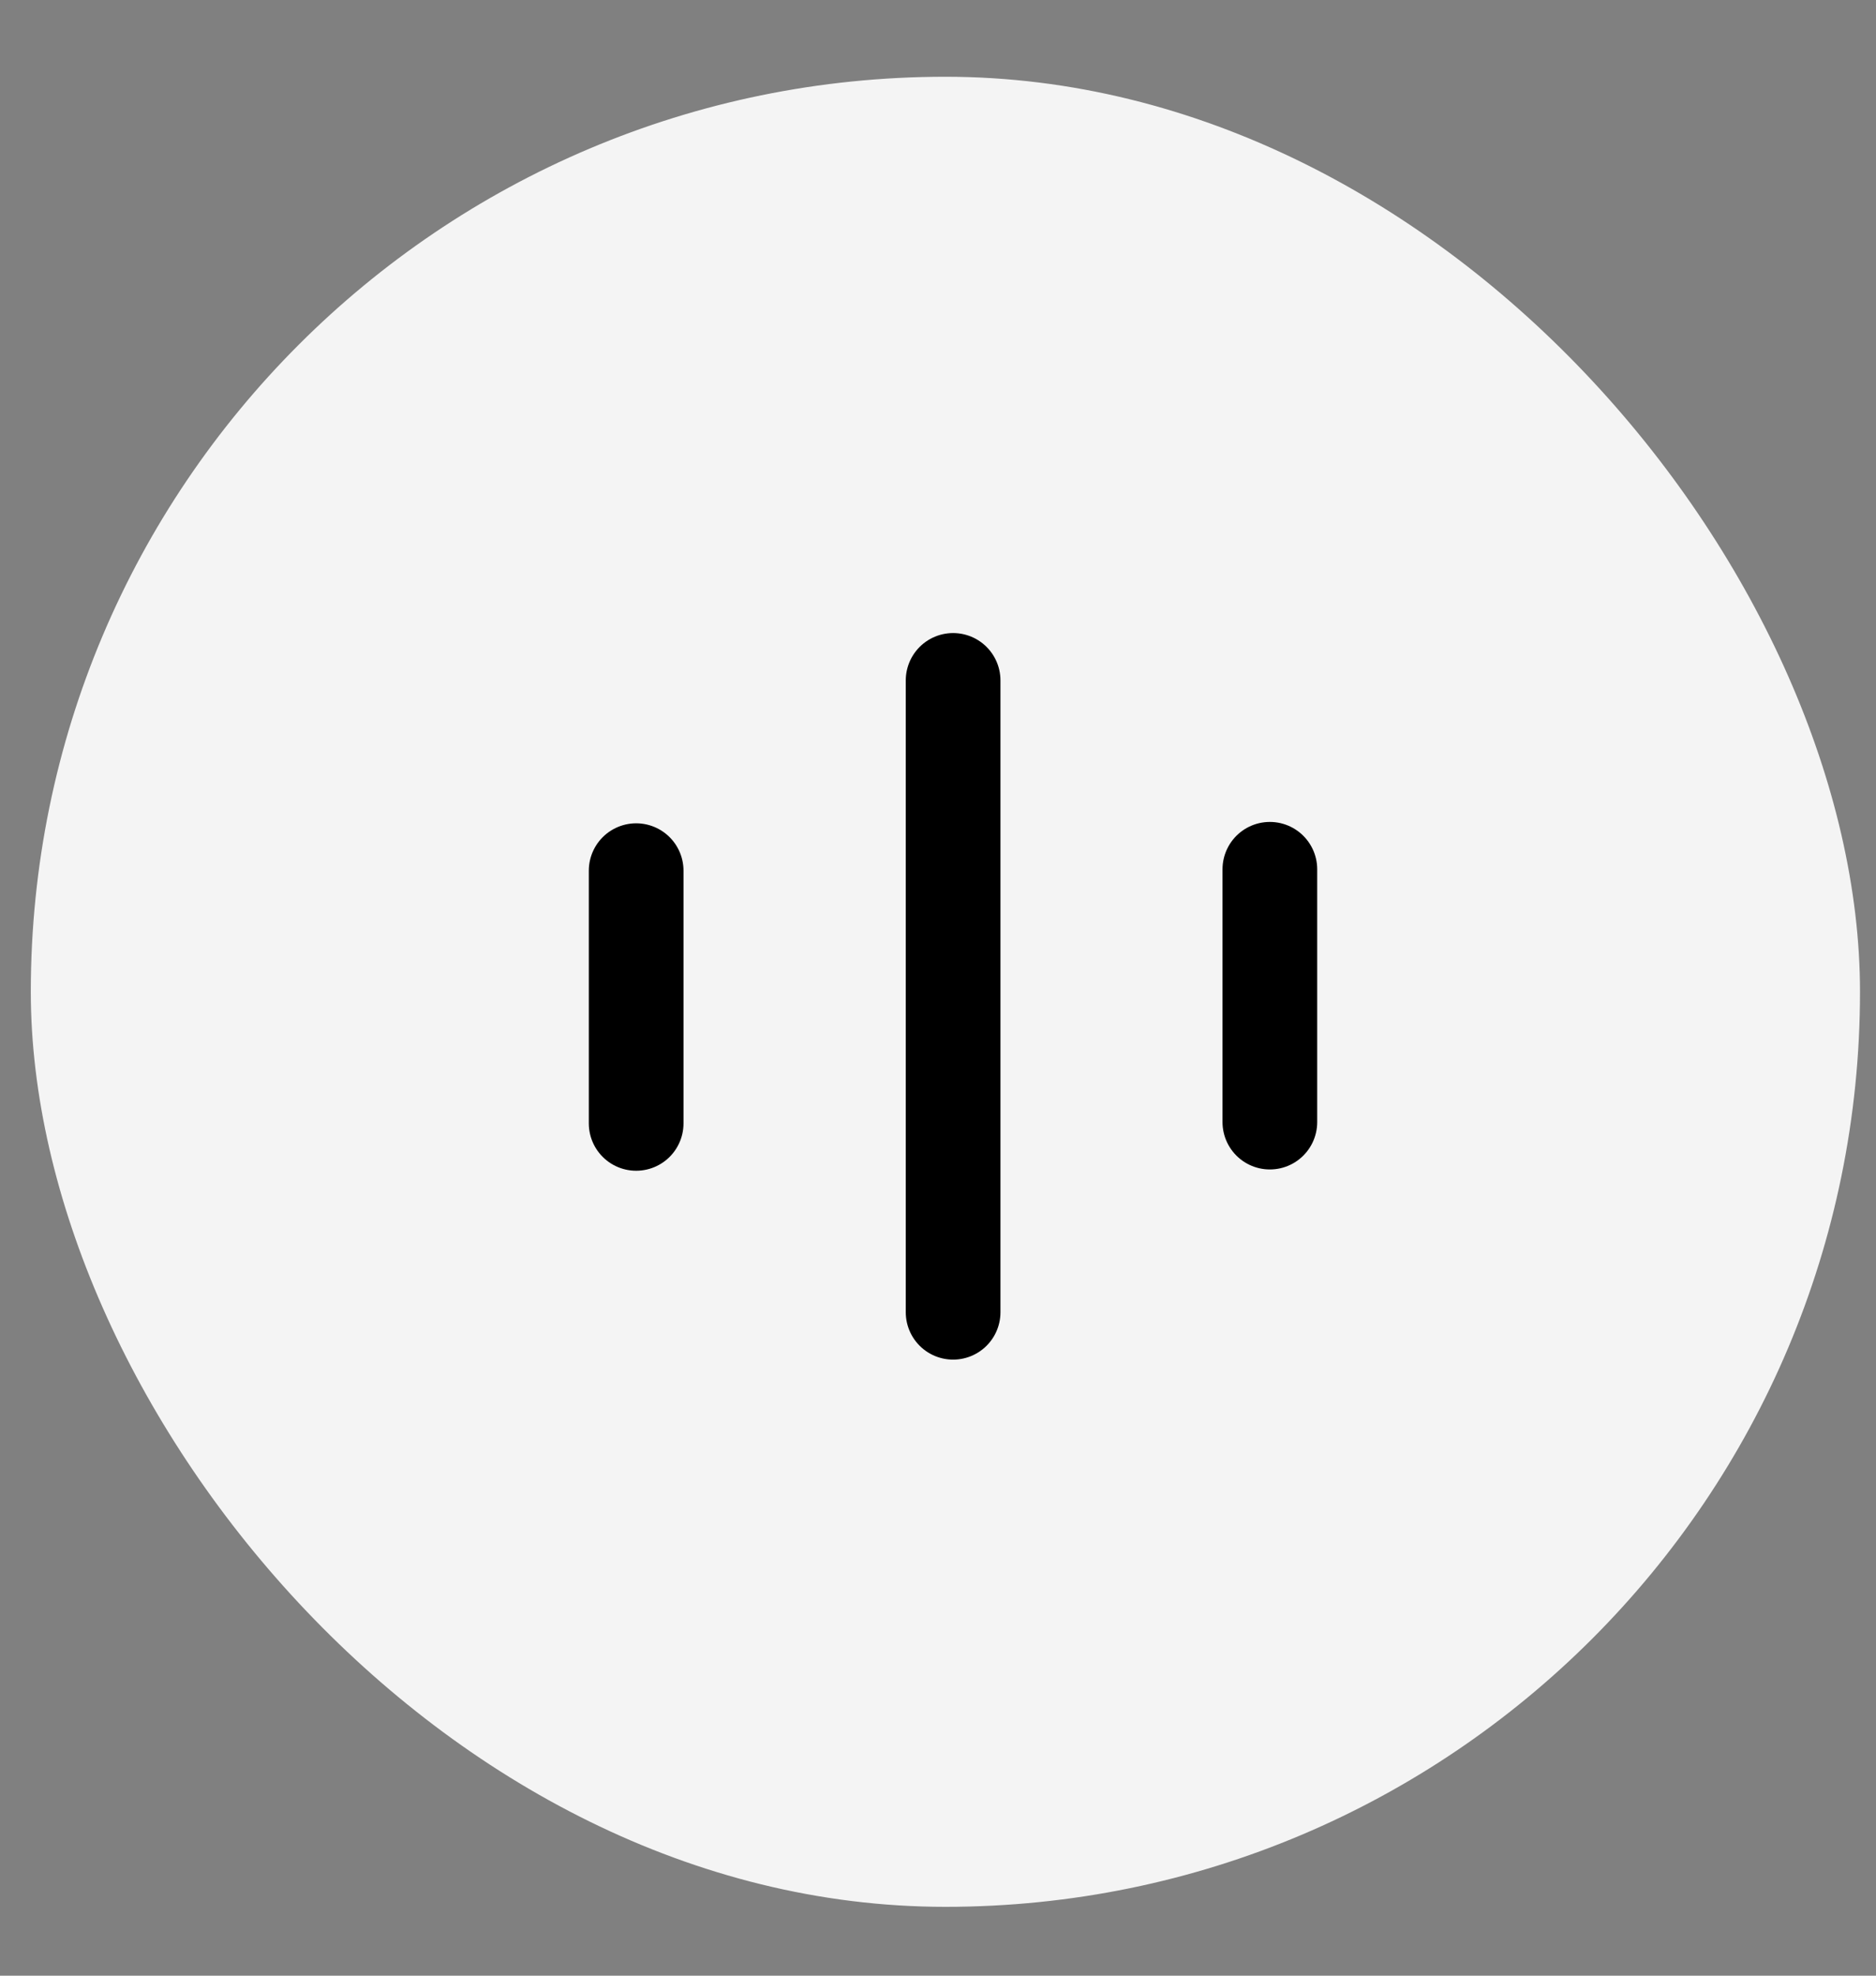
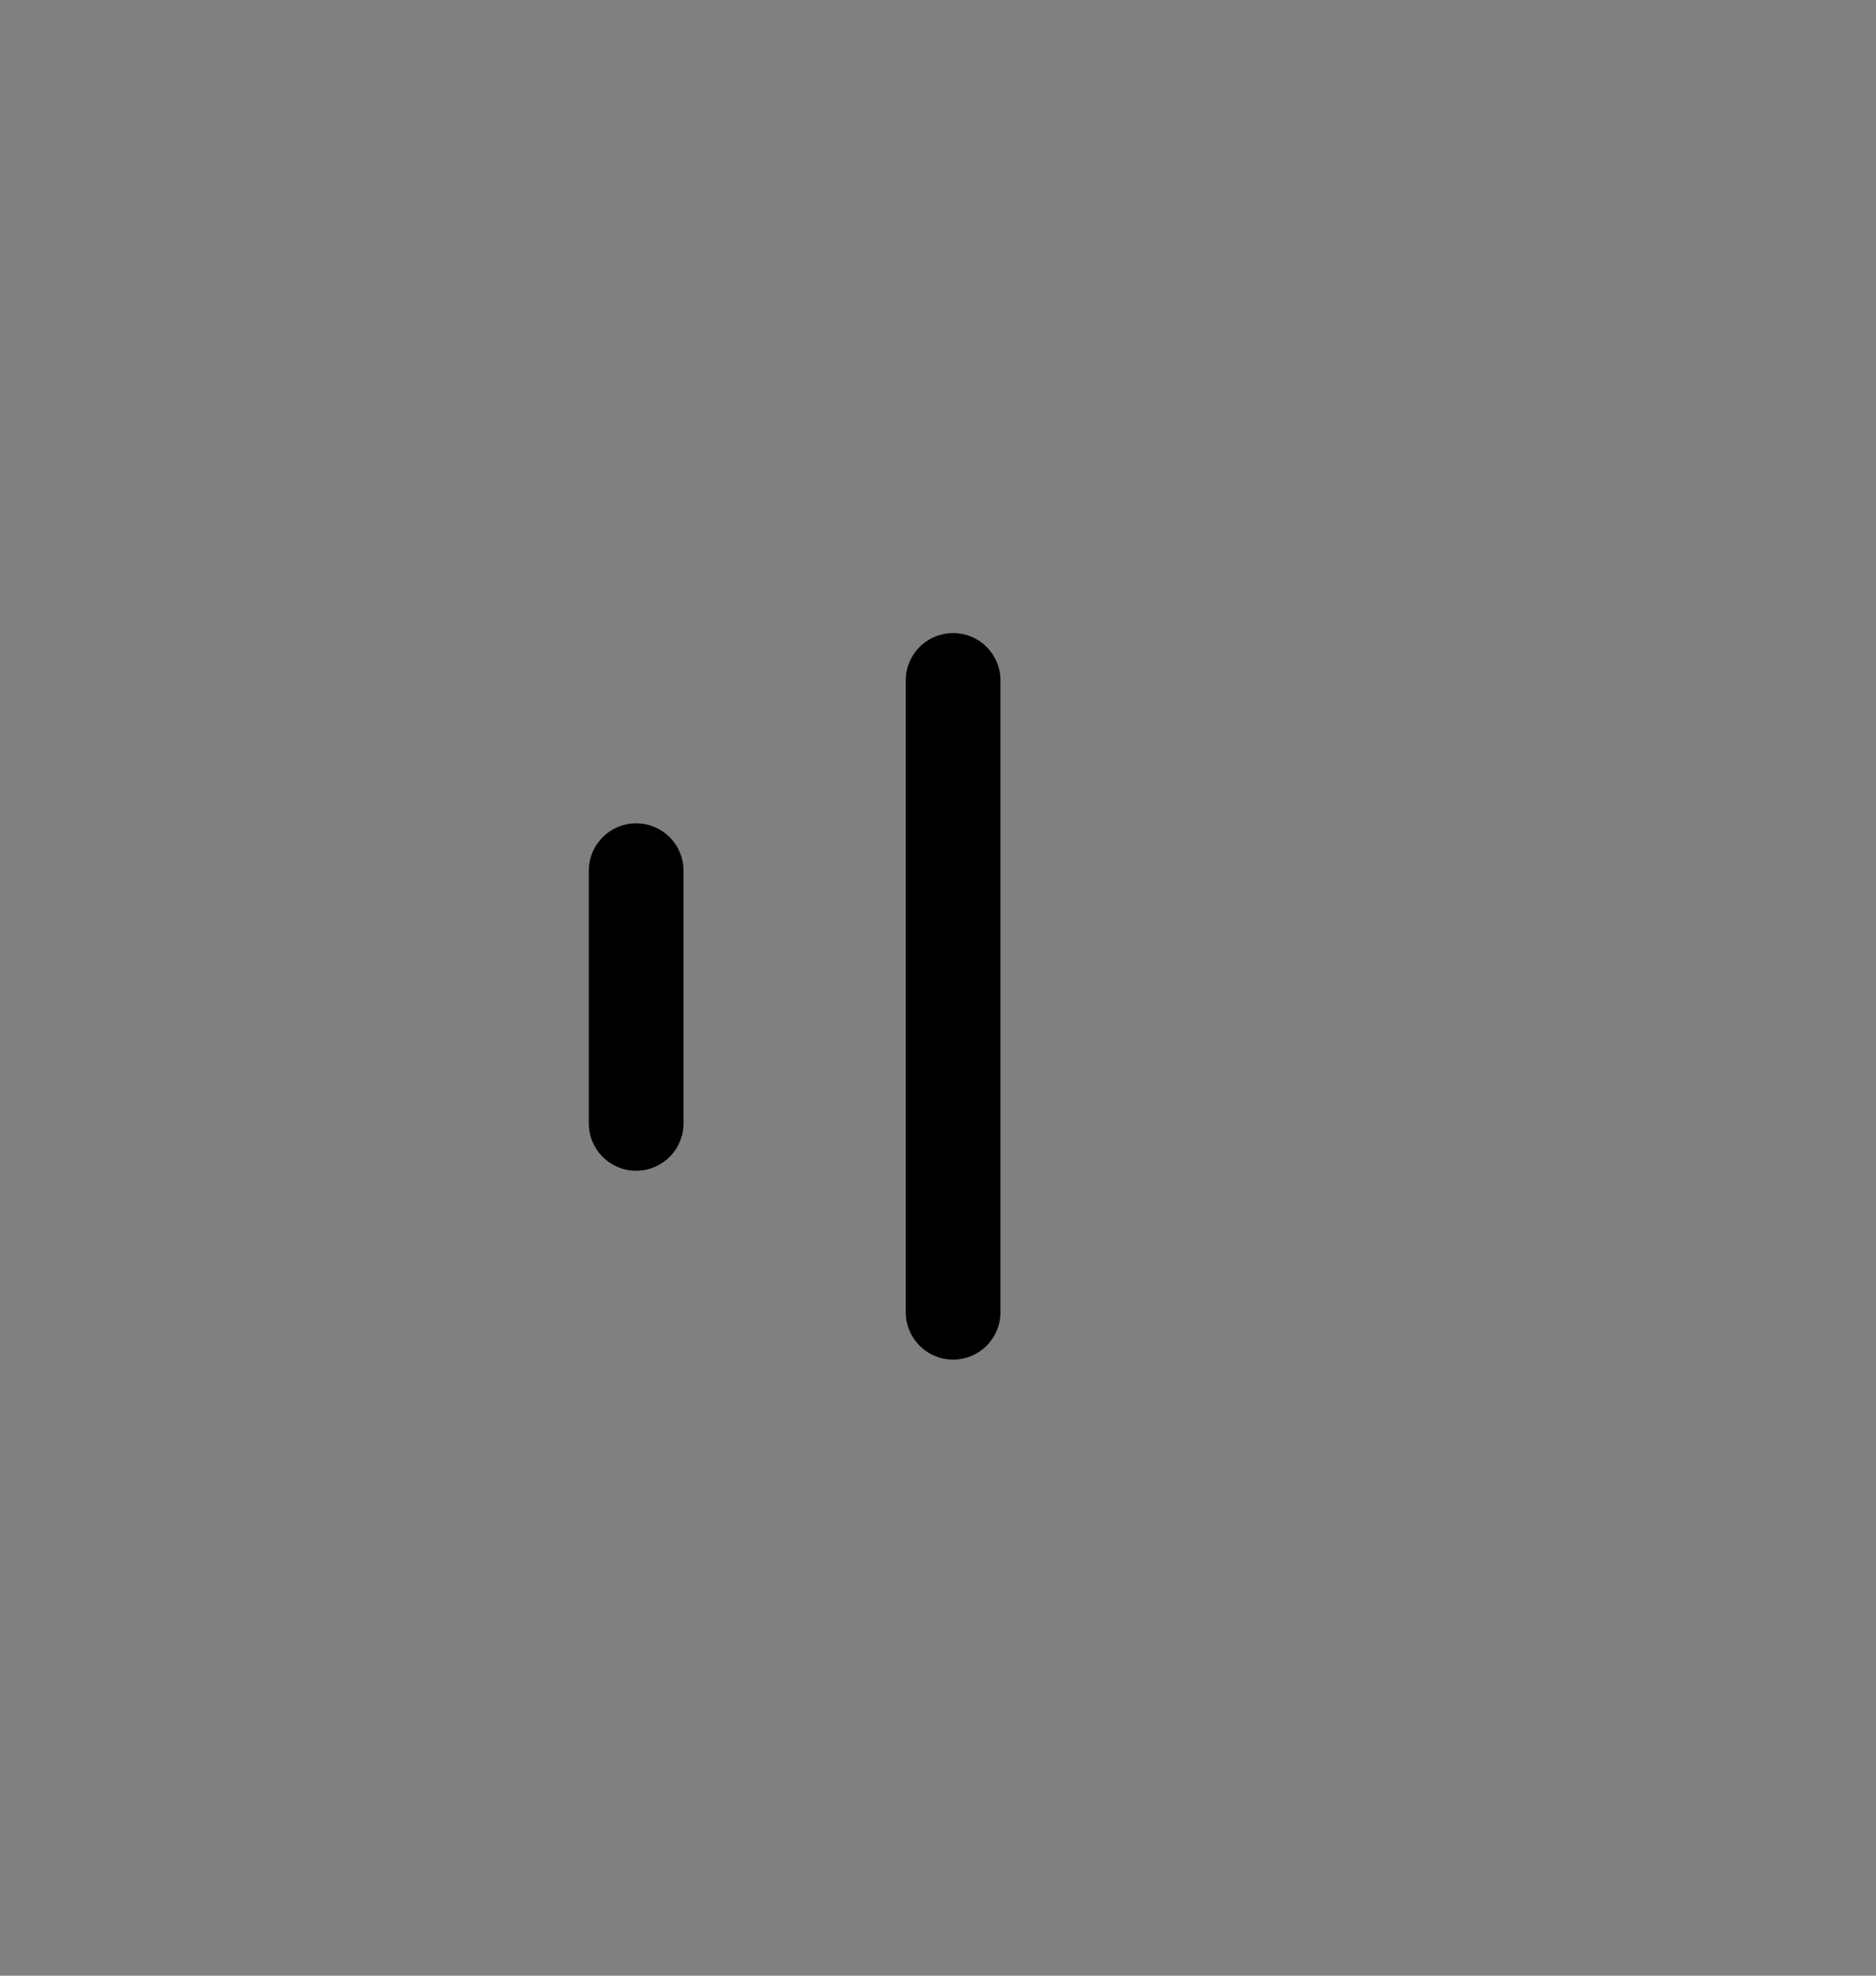
<svg xmlns="http://www.w3.org/2000/svg" width="19" height="20" viewBox="0 0 19 20" fill="none">
  <rect x="0" y="0" width="19" height="20" fill="#808080" stroke="none" />
-   <rect x="0.312" y="0.777" width="18.526" height="18.526" rx="9.263" fill="#F4F4F4" />
  <line x1="6.443" y1="8.814" x2="6.443" y2="11.372" stroke="black" stroke-width="0.959" stroke-linecap="round" />
  <line x1="9.653" y1="6.888" x2="9.653" y2="13.284" stroke="black" stroke-width="0.959" stroke-linecap="round" />
-   <line x1="12.861" y1="8.8" x2="12.861" y2="11.359" stroke="black" stroke-width="0.959" stroke-linecap="round" />
</svg>